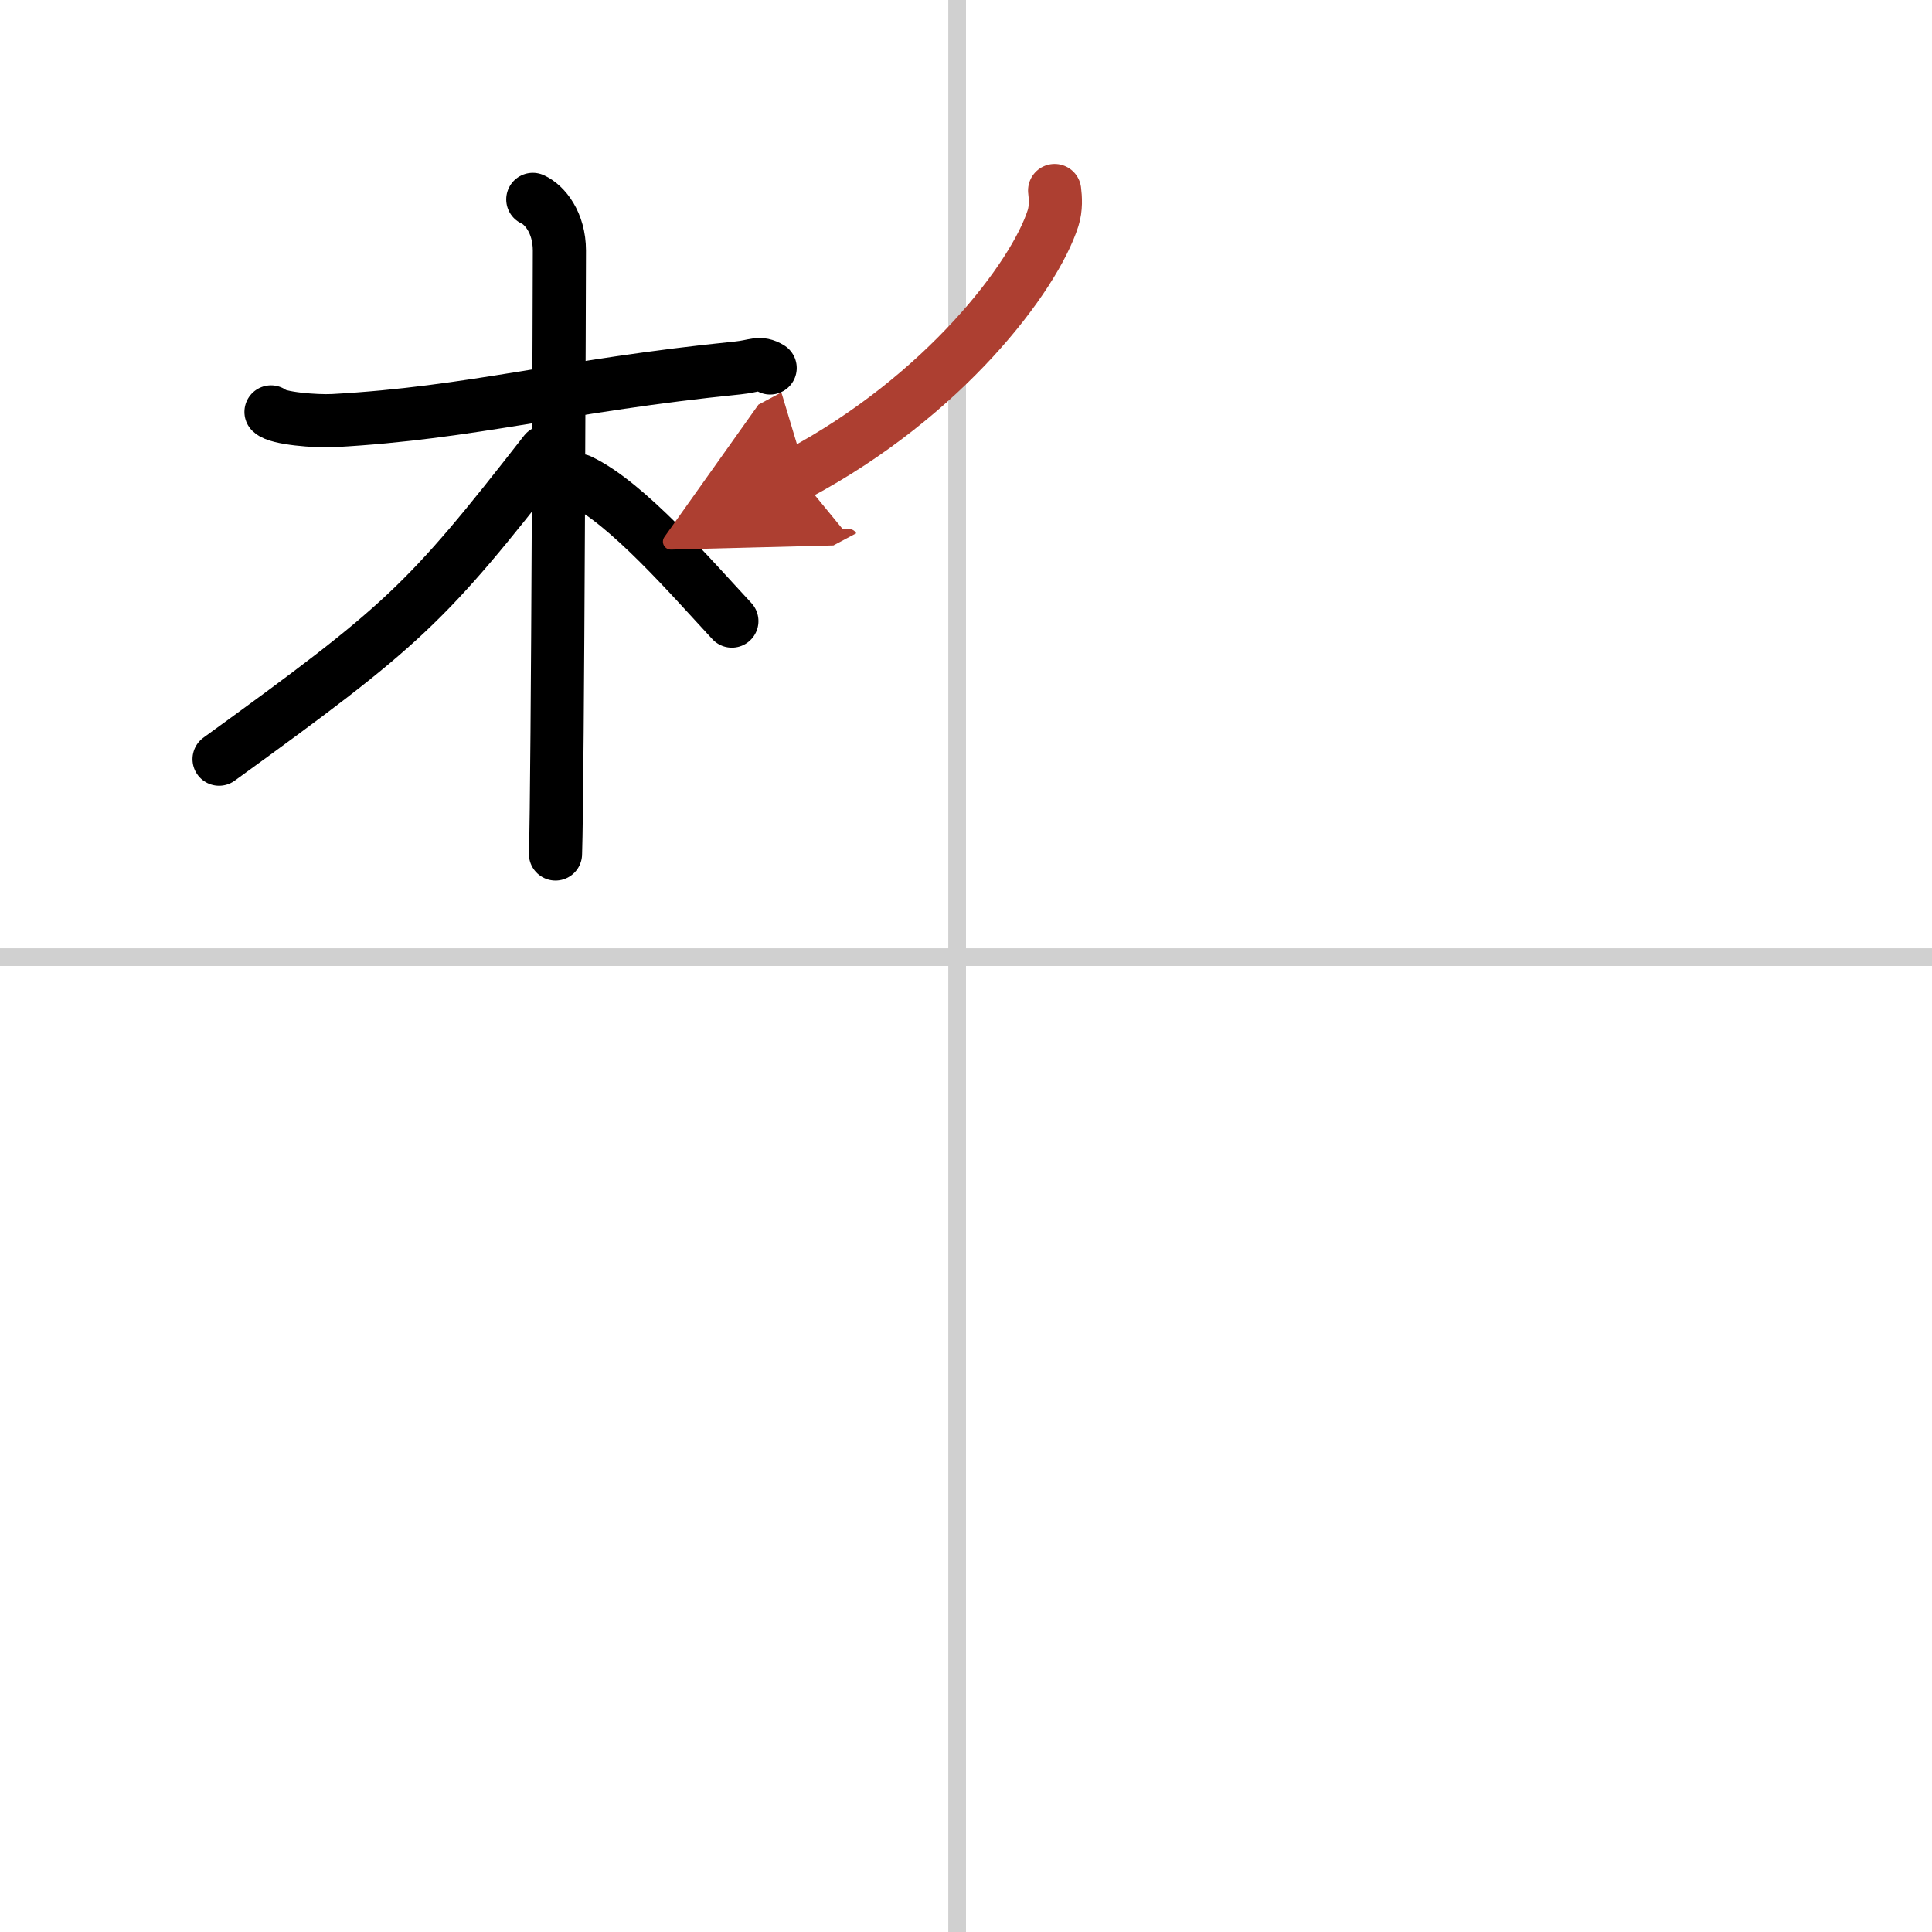
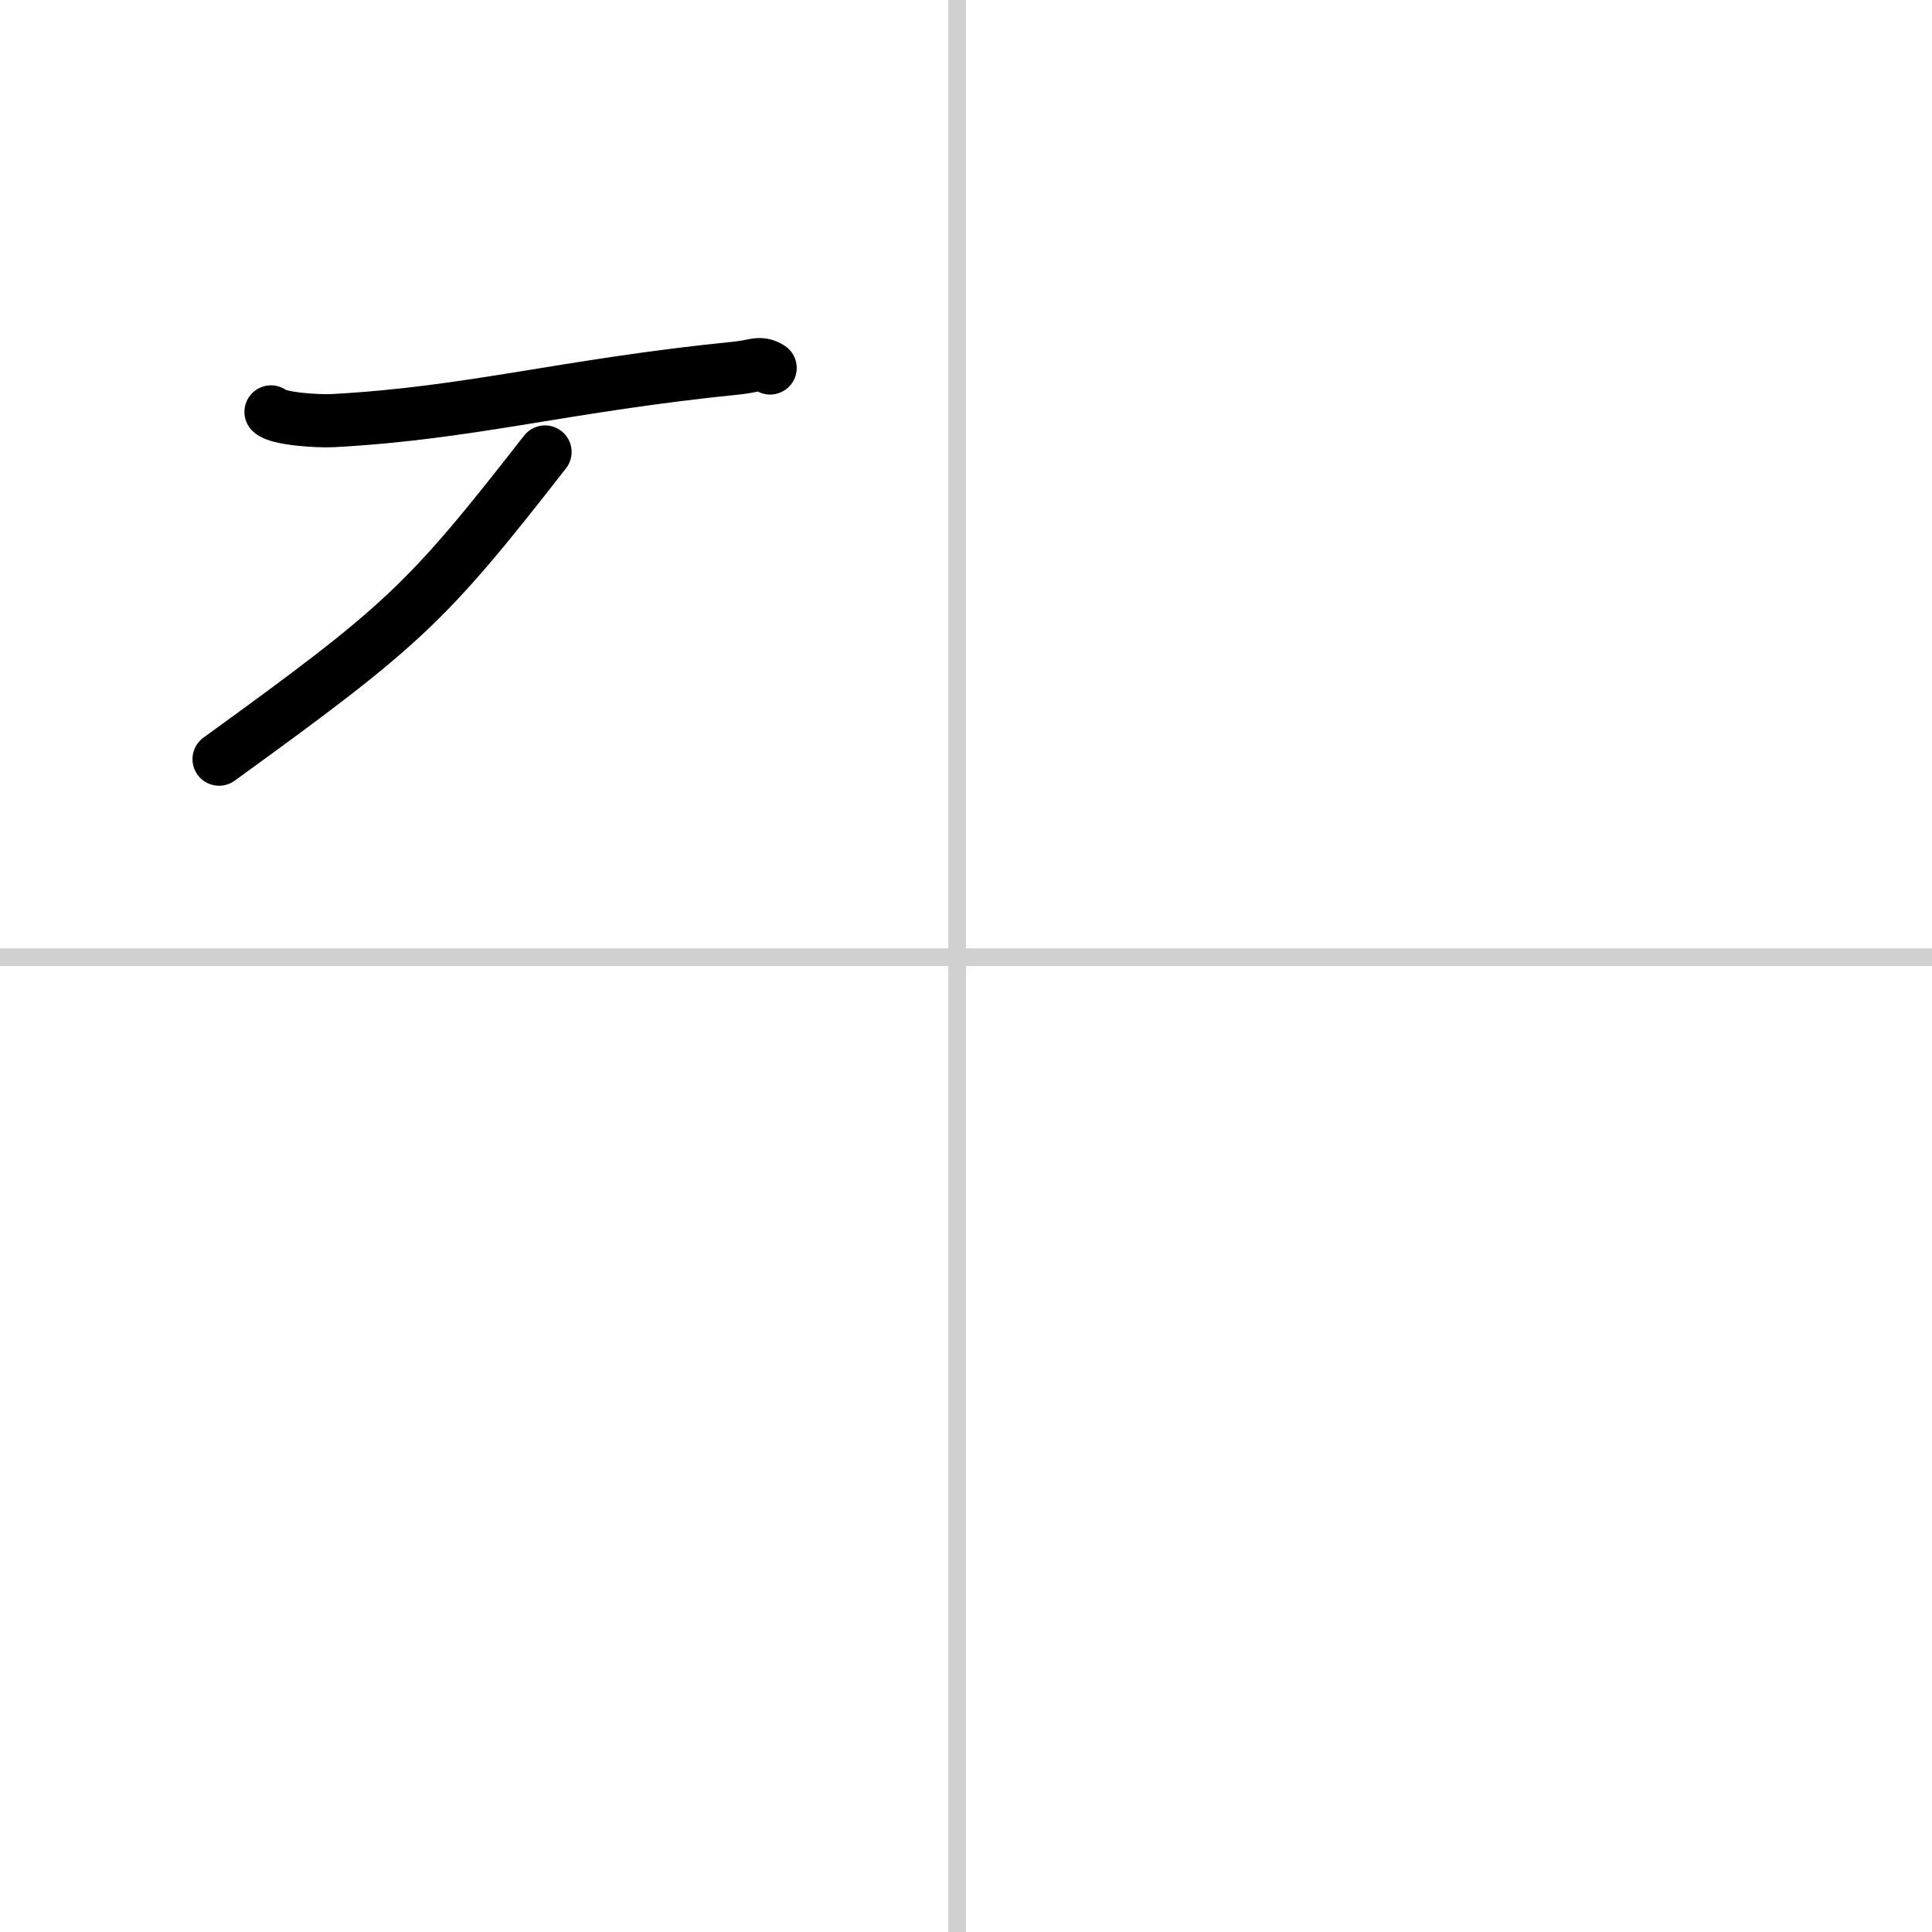
<svg xmlns="http://www.w3.org/2000/svg" width="400" height="400" viewBox="0 0 109 109">
  <defs>
    <marker id="a" markerWidth="4" orient="auto" refX="1" refY="5" viewBox="0 0 10 10">
-       <polyline points="0 0 10 5 0 10 1 5" fill="#ad3f31" stroke="#ad3f31" />
-     </marker>
+       </marker>
  </defs>
  <g fill="none" stroke="#000" stroke-linecap="round" stroke-linejoin="round" stroke-width="3">
-     <rect width="100%" height="100%" fill="#fff" stroke="#fff" />
    <line x1="54" x2="54" y2="109" stroke="#d0d0d0" stroke-width="1" />
    <line x2="109" y1="54" y2="54" stroke="#d0d0d0" stroke-width="1" />
    <path d="m15.29 23.24c0.37 0.37 2.53 0.54 3.51 0.49 7.87-0.43 12.97-1.98 22.82-2.97 0.99-0.1 1.22-0.37 1.83 0" />
-     <path d="m30.06 11.25c0.67 0.3 1.5 1.31 1.5 2.89 0 0.62-0.09 30.24-0.22 34.04" />
    <path d="m30.75 25.5c-6.73 8.63-7.97 9.78-18.39 17.33" />
-     <path d="m32.71 27.11c2.66 1.25 6.34 5.52 8.58 7.93" />
-     <path d="M59.5,10.75c0.05,0.39,0.09,1-0.09,1.56C58.36,15.6,53.3,22.33,45,26.75" marker-end="url(#a)" stroke="#ad3f31" />
  </g>
</svg>